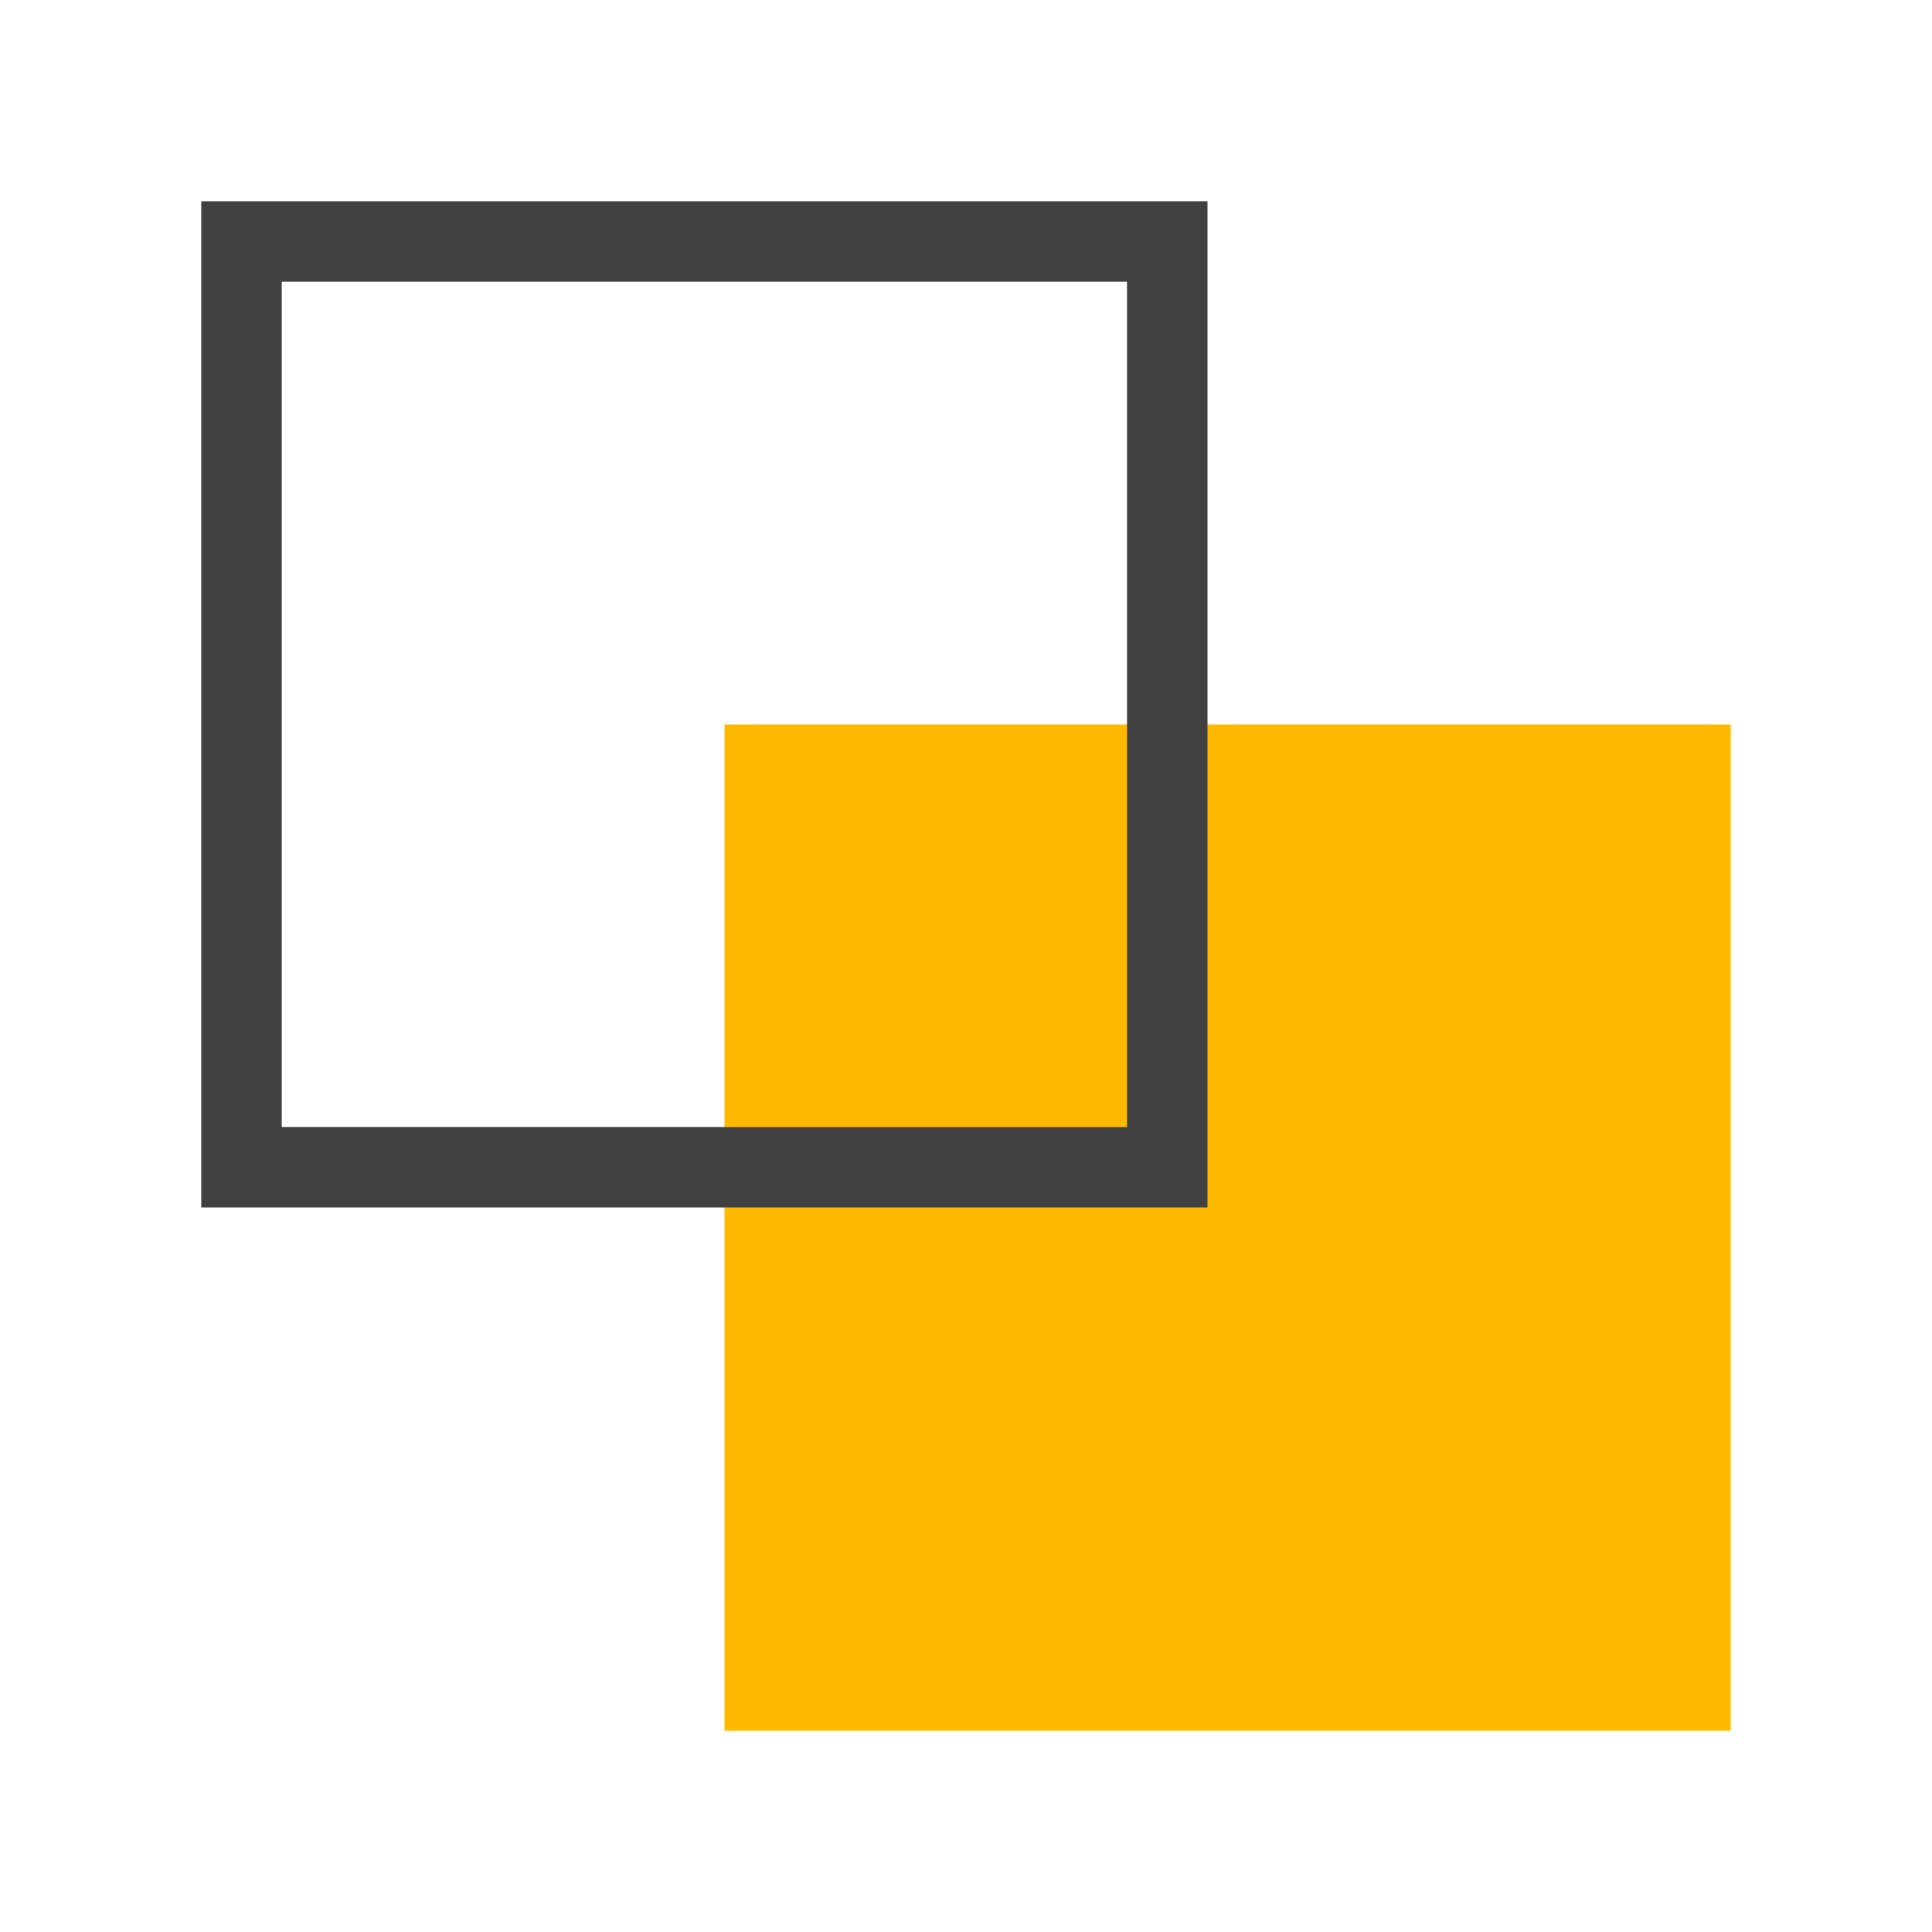
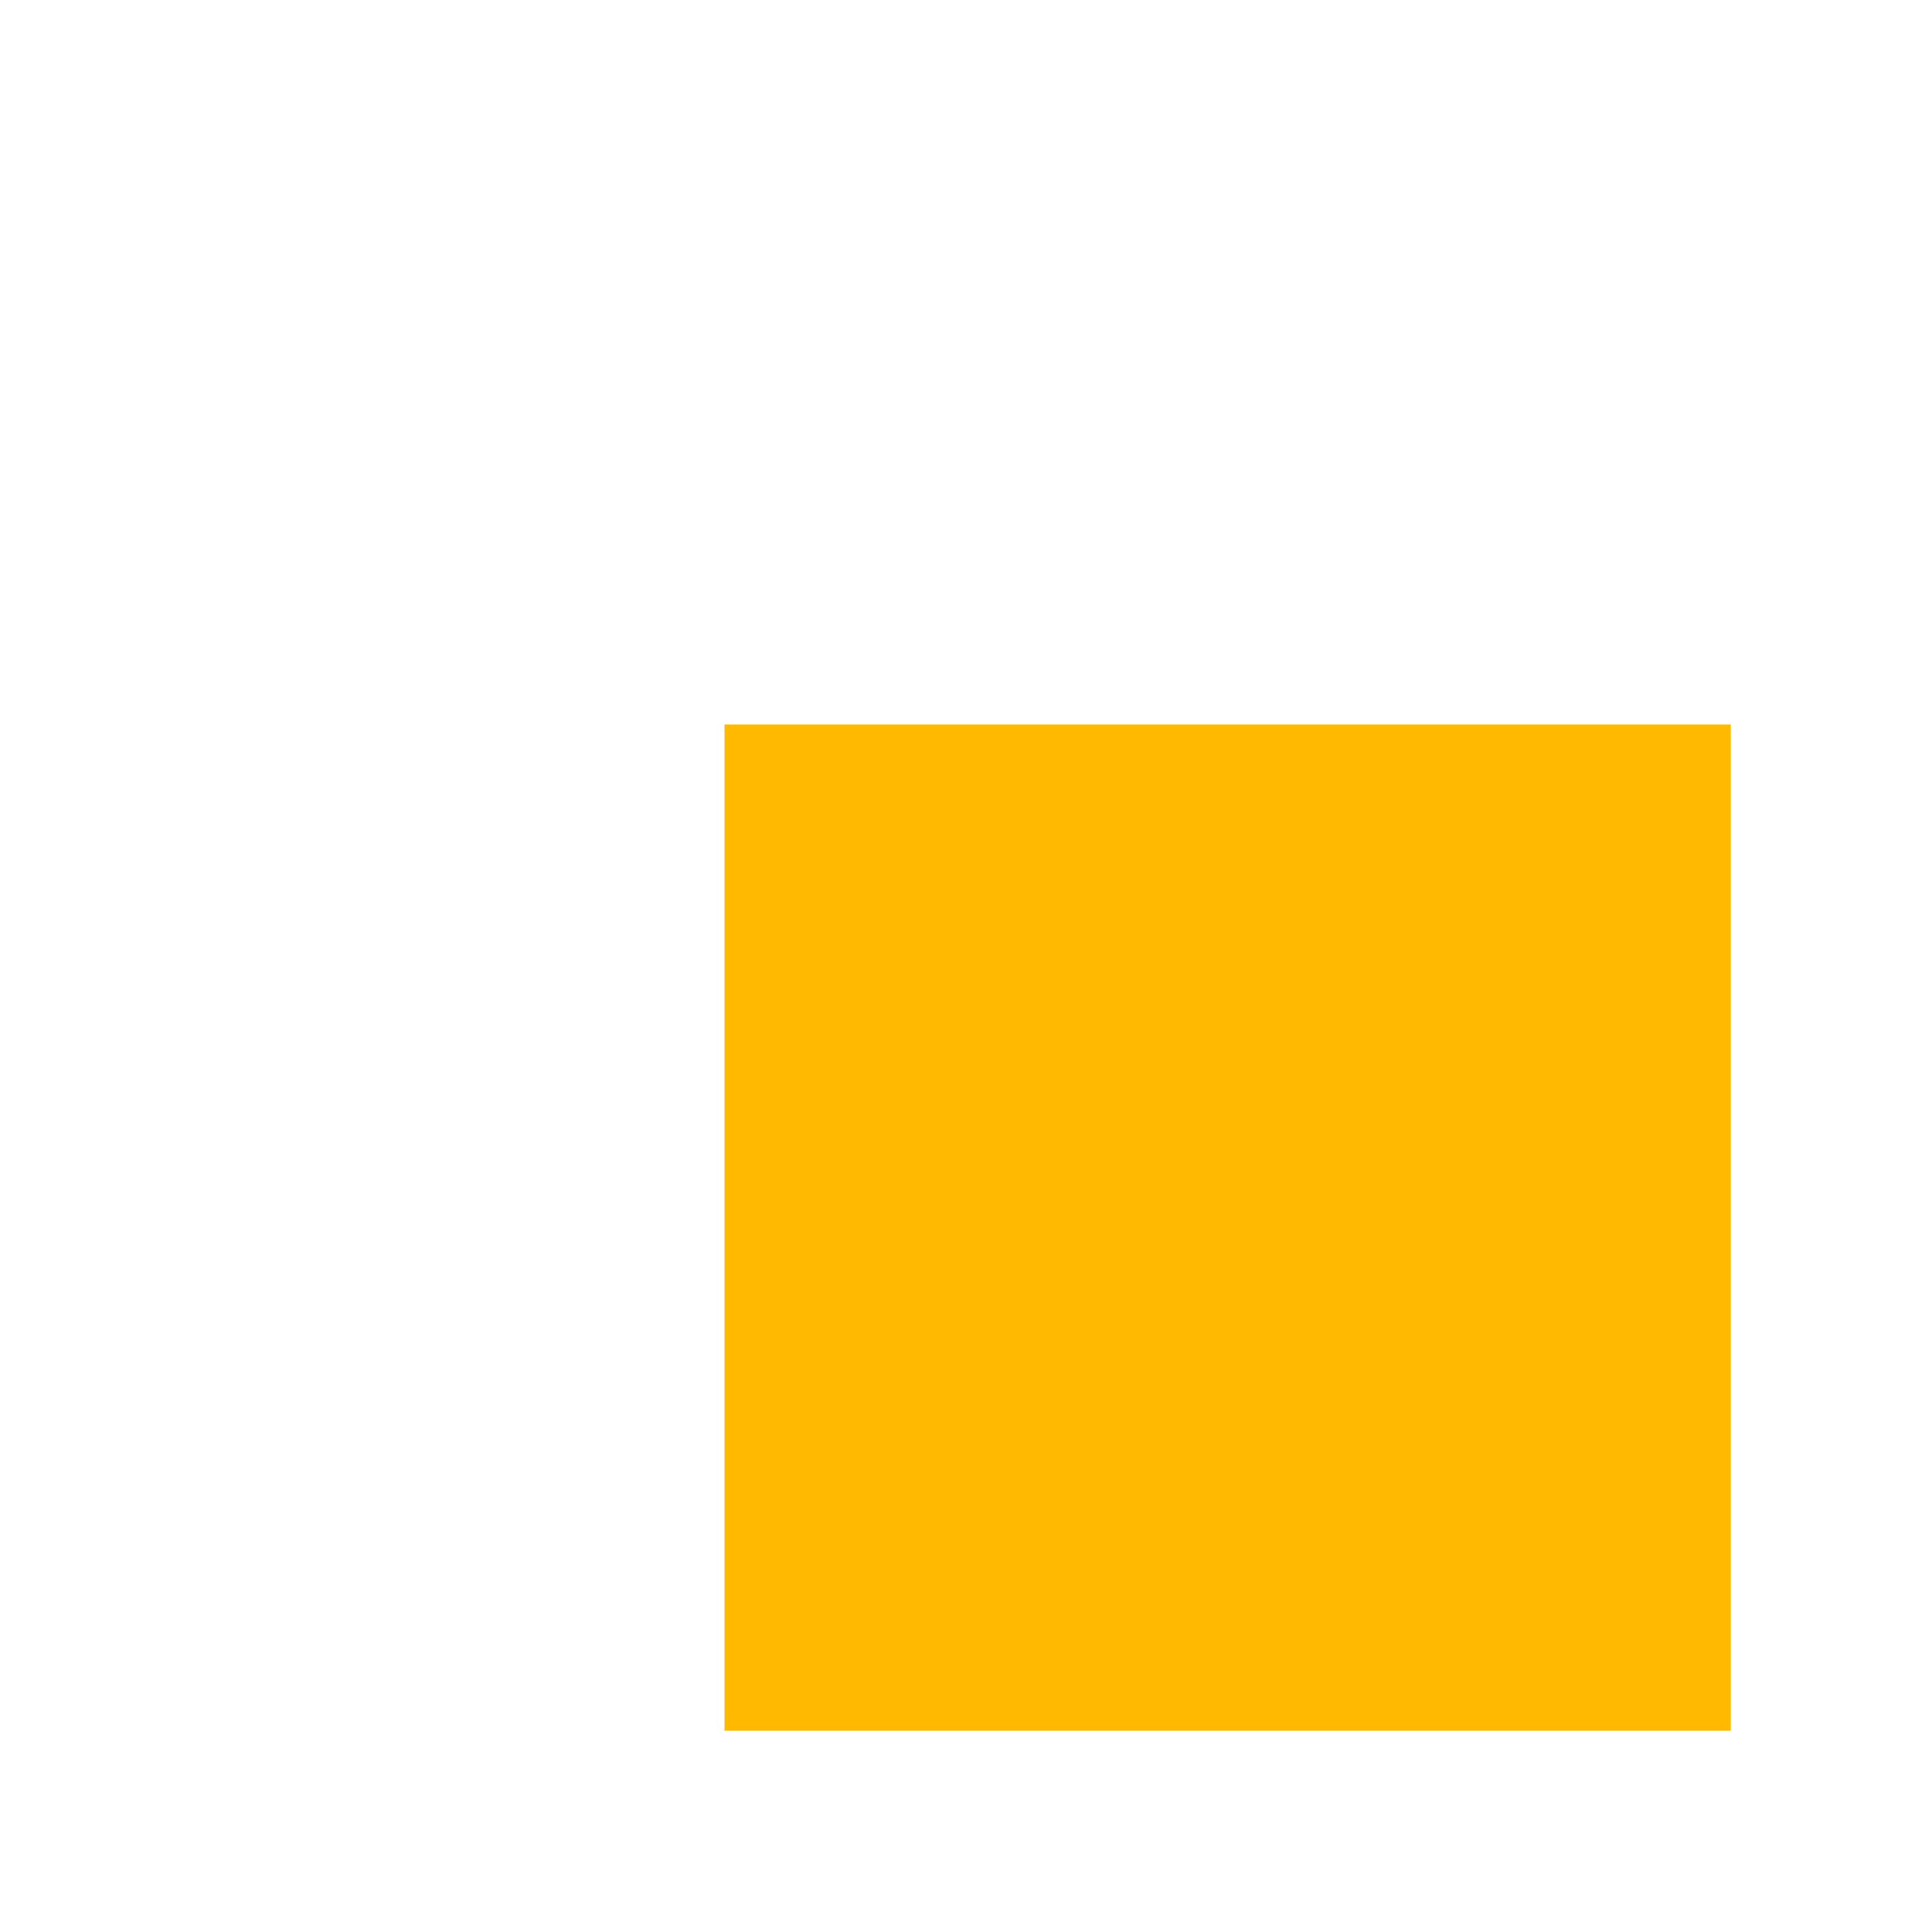
<svg xmlns="http://www.w3.org/2000/svg" width="48" height="48">
  <g fill="none">
    <path d="M0 0h48v48H0z" />
    <path fill="#FFBA00" d="M18 18h25v25H18z" />
-     <path fill="#414141" d="M7 7v21h21V7H7zM5 5h25v25H5V5z" />
  </g>
</svg>